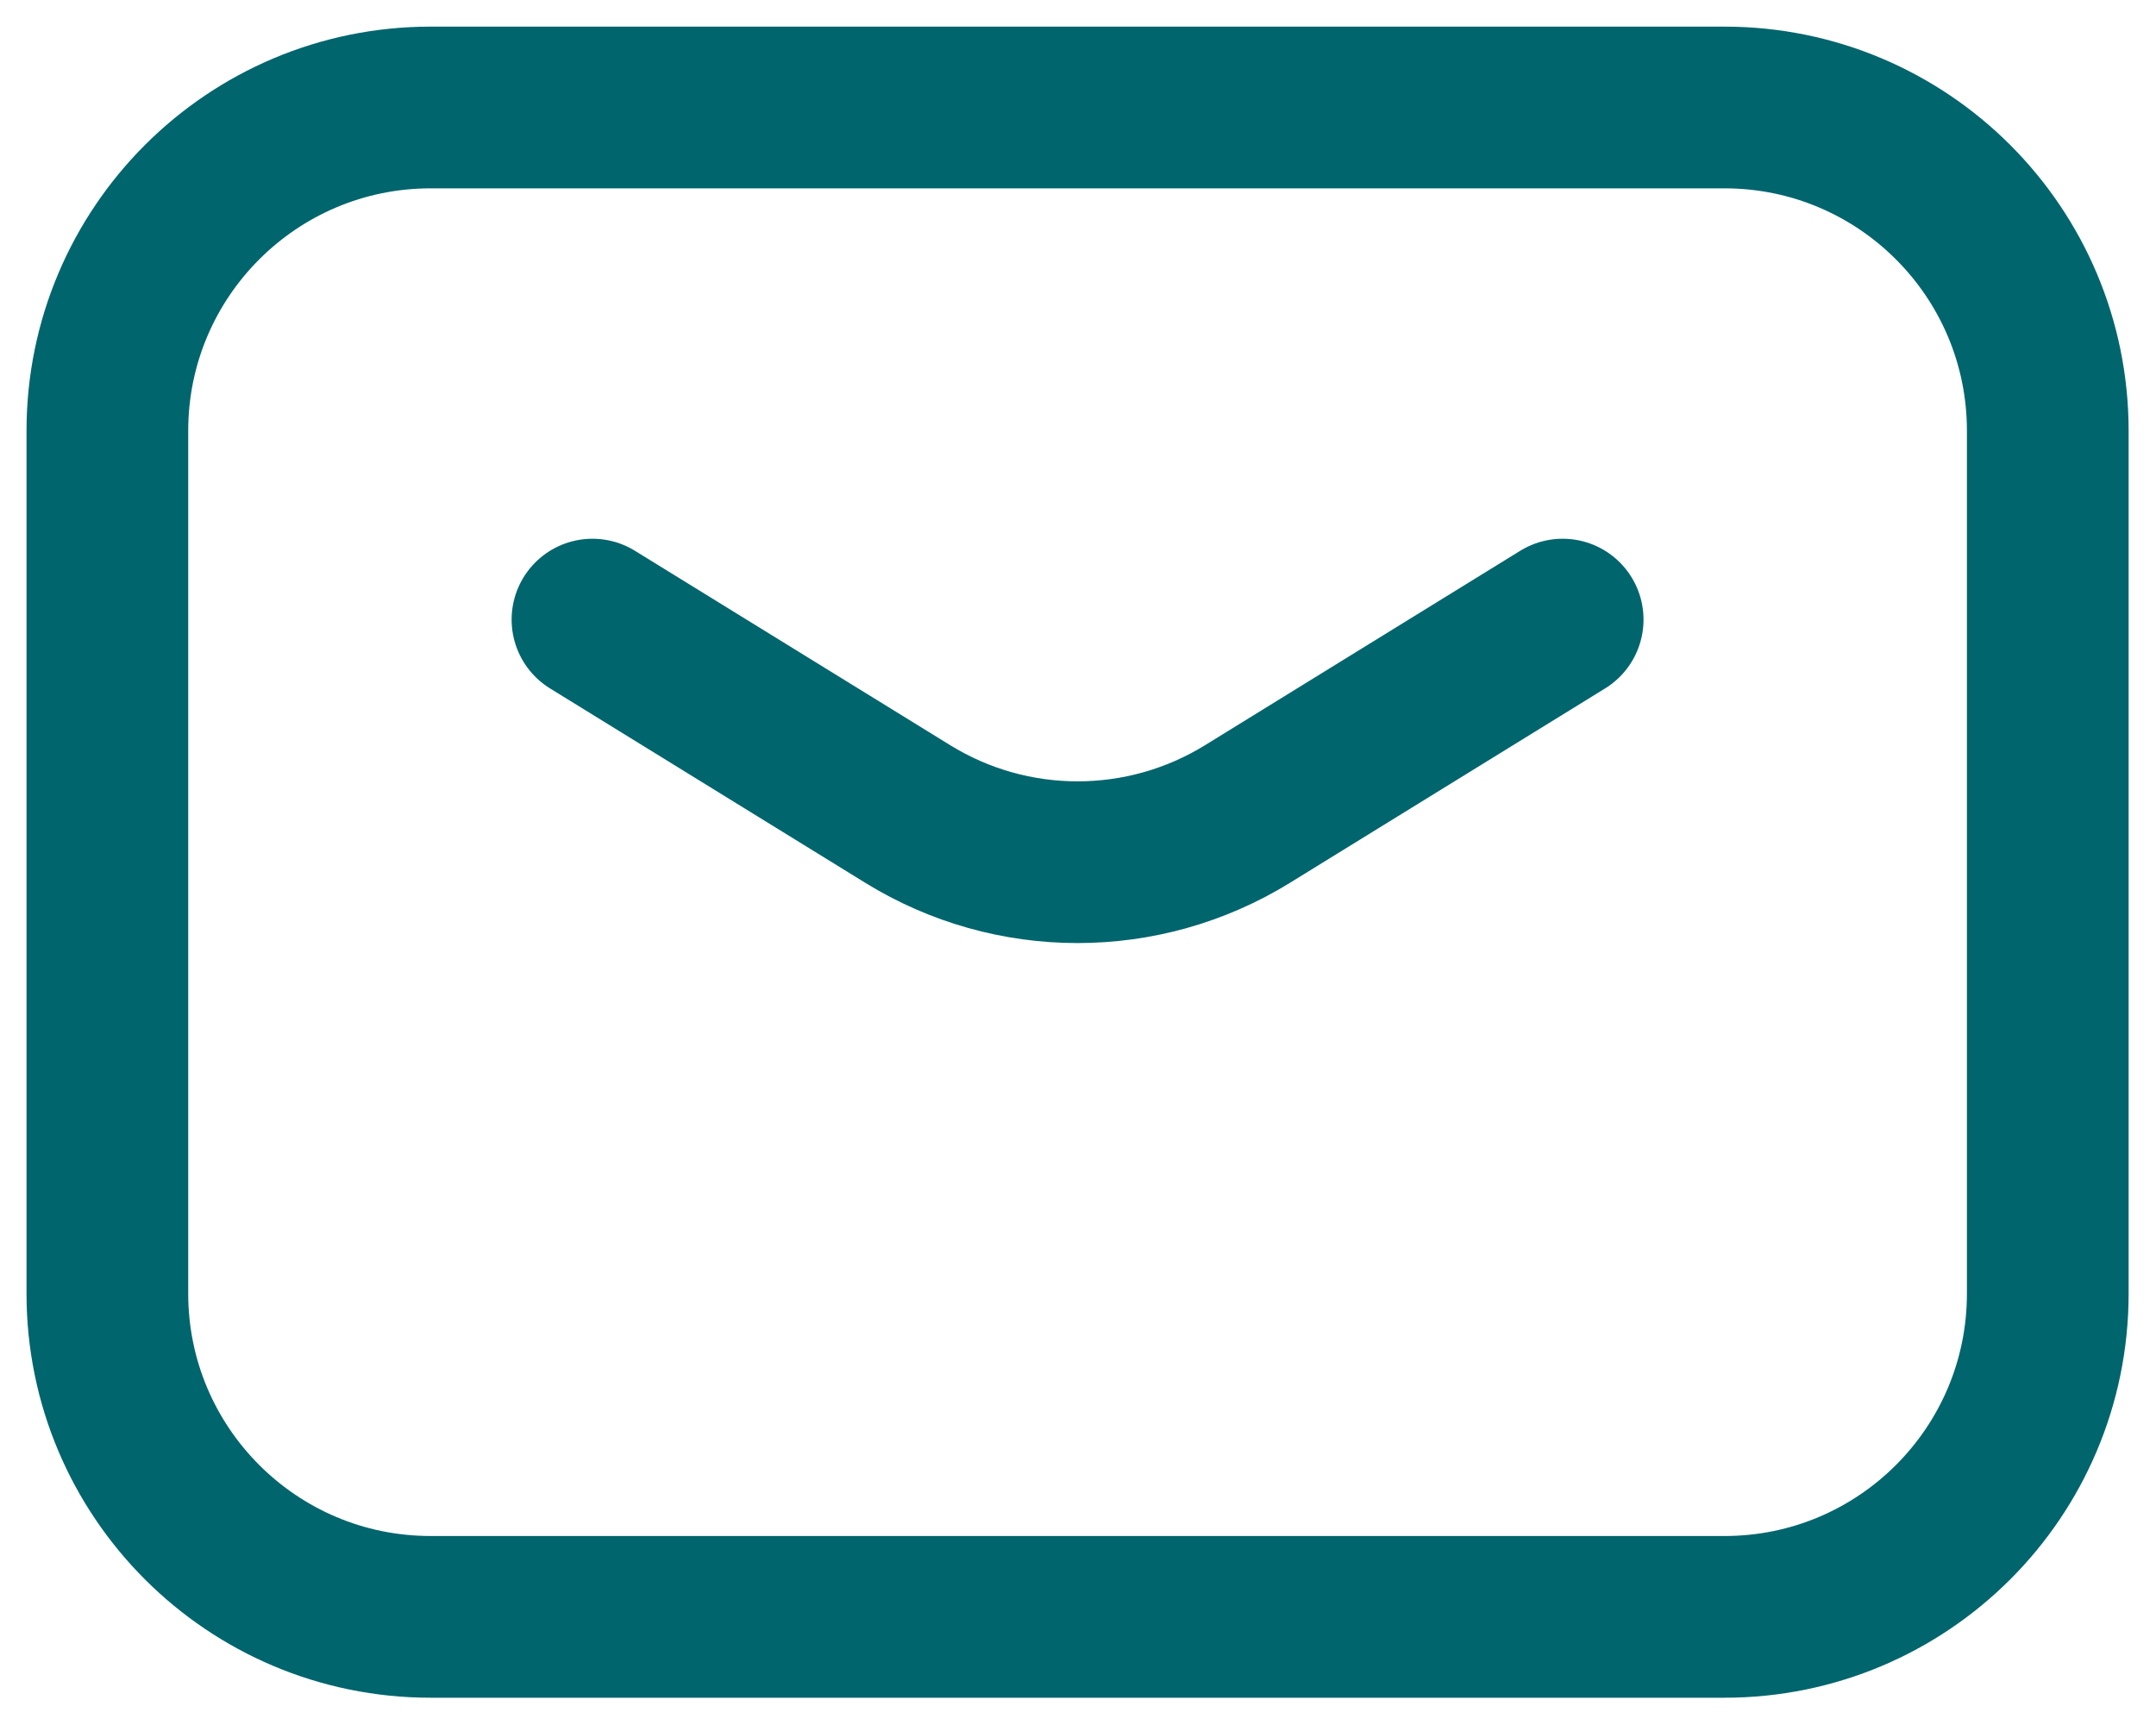
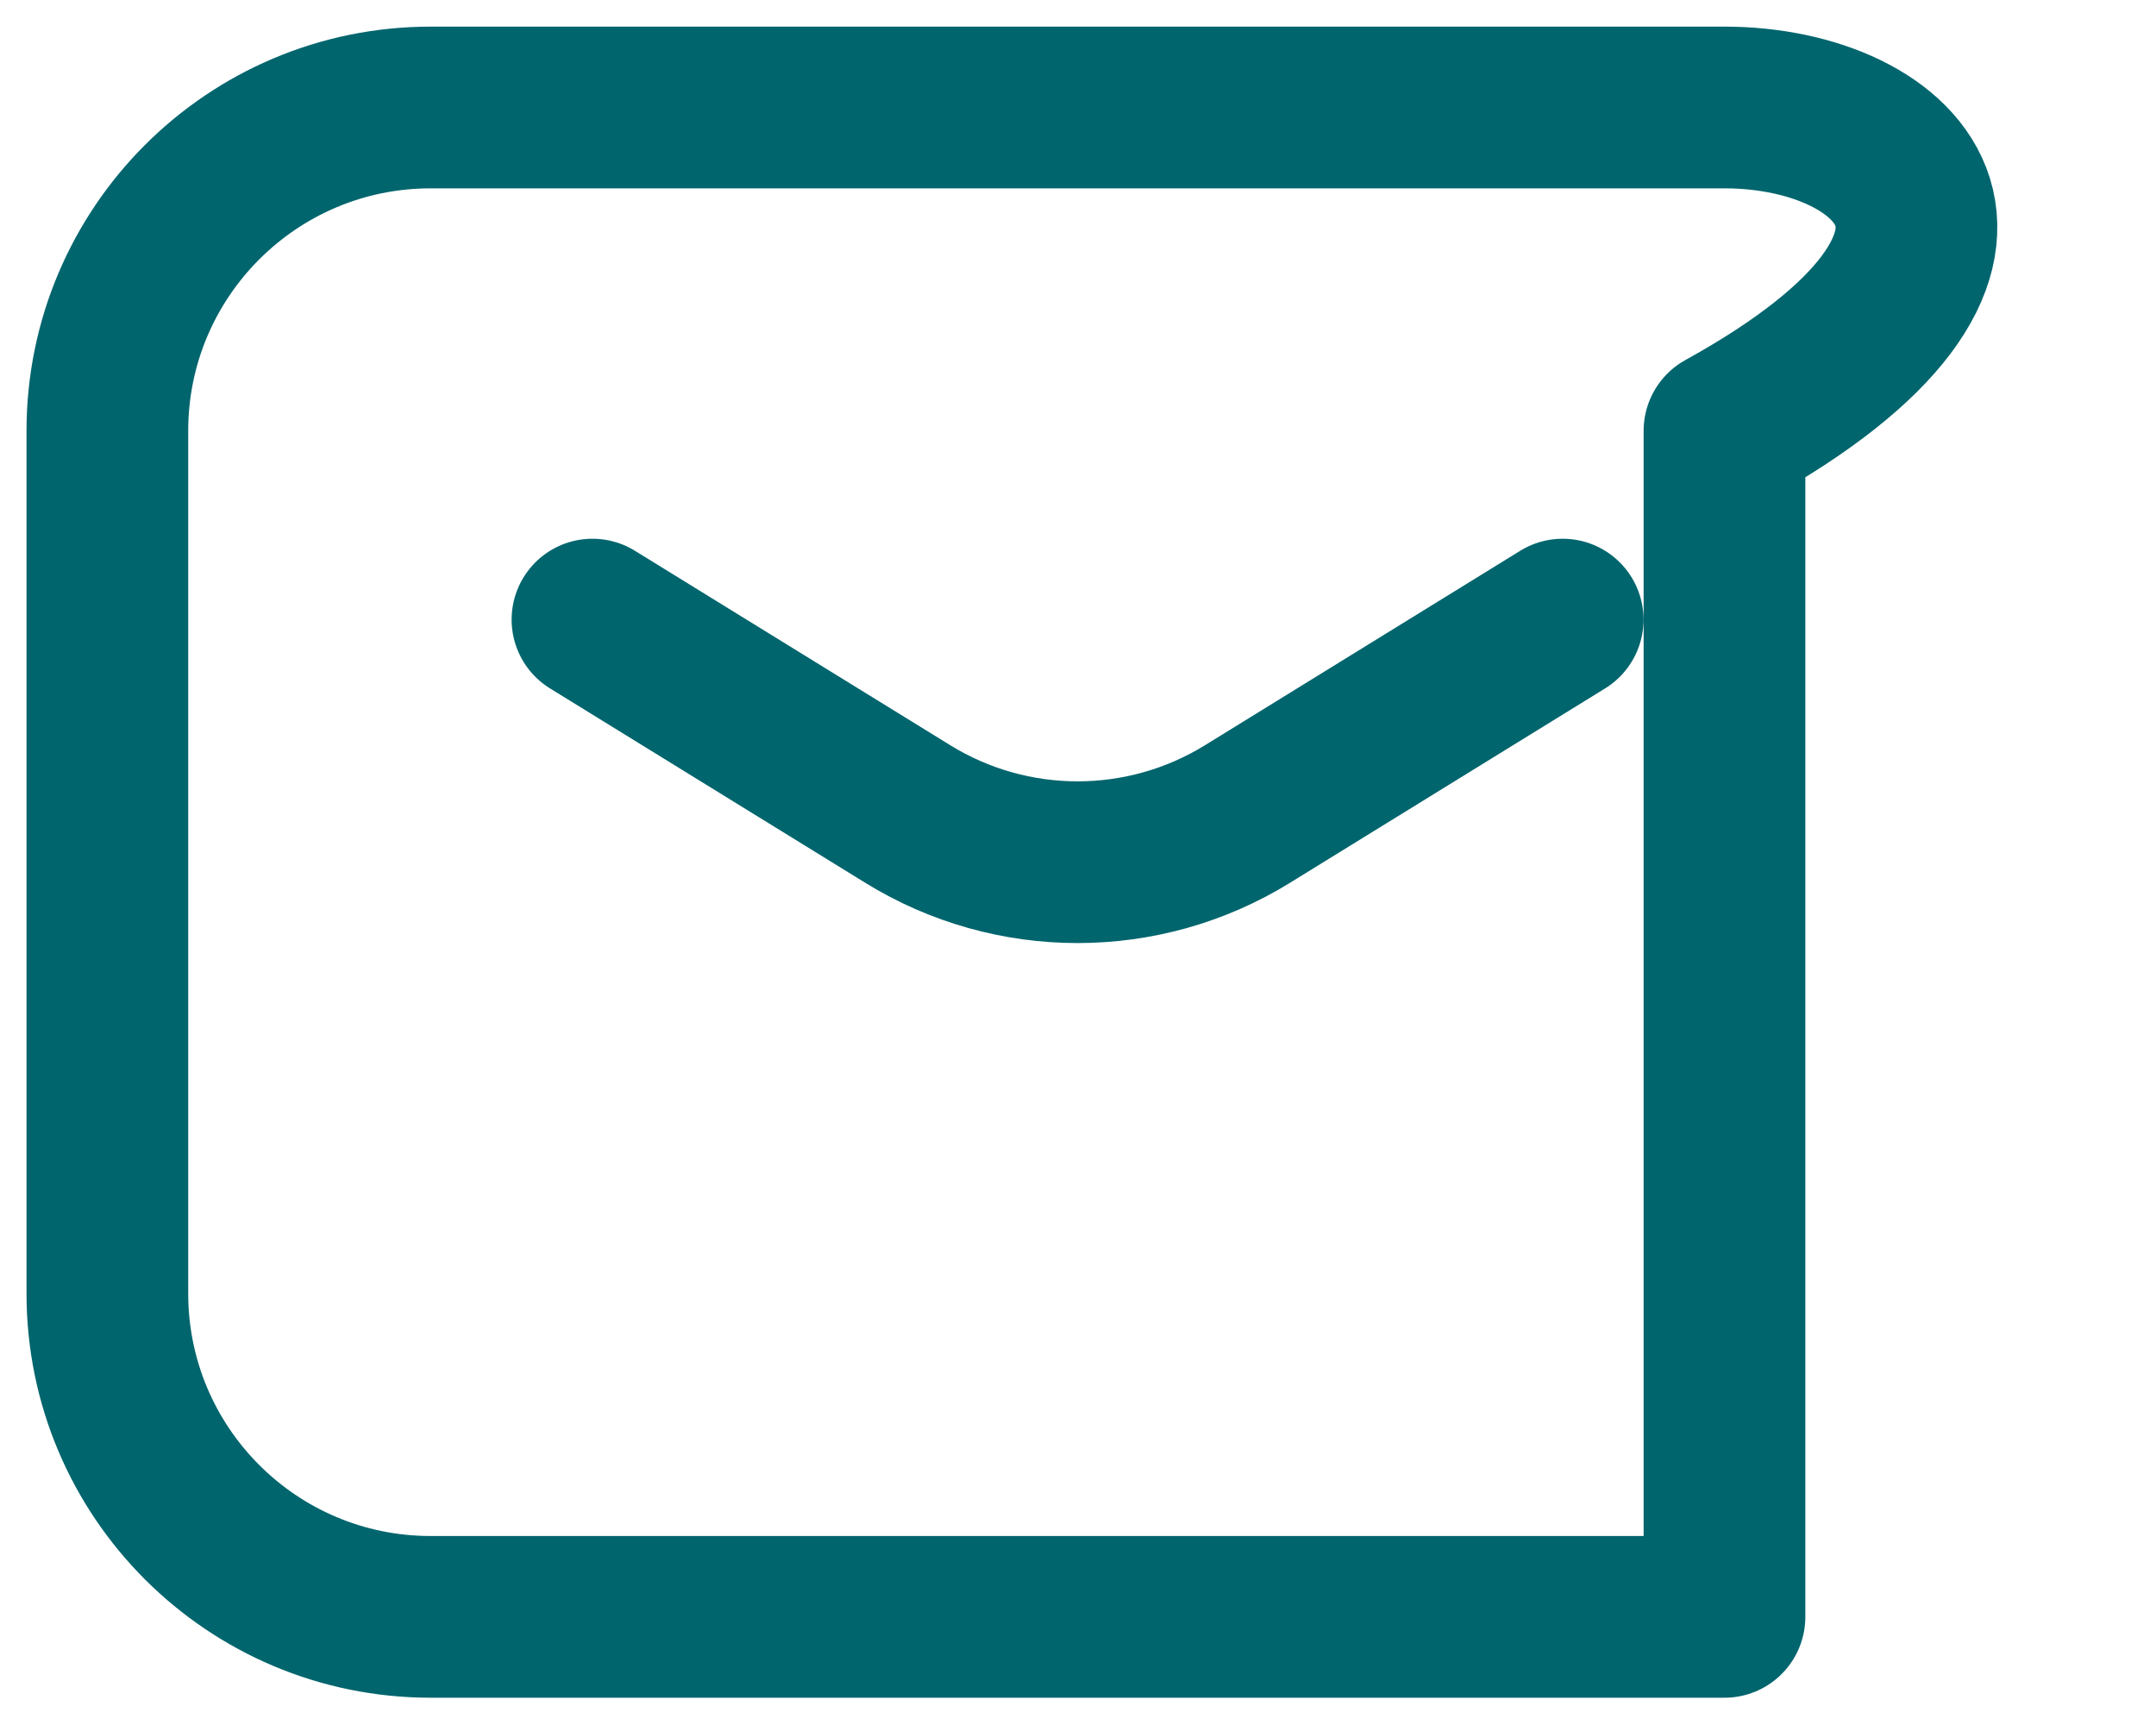
<svg xmlns="http://www.w3.org/2000/svg" width="20" height="16" viewBox="0 0 20 16" fill="none">
-   <path d="M5.496 5.747L8.422 7.551C9.387 8.146 10.605 8.146 11.571 7.551L14.496 5.747M3.995 14.997H15.997C17.654 14.997 18.996 13.655 18.996 11.998V3.996C18.996 2.34 17.654 0.997 15.997 0.997H3.995C2.339 0.997 0.996 2.34 0.996 3.996V11.998C0.996 13.655 2.339 14.997 3.995 14.997Z" stroke="#01656D" stroke-width="1.5" stroke-linecap="round" stroke-linejoin="round" />
+   <path d="M5.496 5.747L8.422 7.551C9.387 8.146 10.605 8.146 11.571 7.551L14.496 5.747M3.995 14.997H15.997V3.996C18.996 2.34 17.654 0.997 15.997 0.997H3.995C2.339 0.997 0.996 2.34 0.996 3.996V11.998C0.996 13.655 2.339 14.997 3.995 14.997Z" stroke="#01656D" stroke-width="1.5" stroke-linecap="round" stroke-linejoin="round" />
</svg>